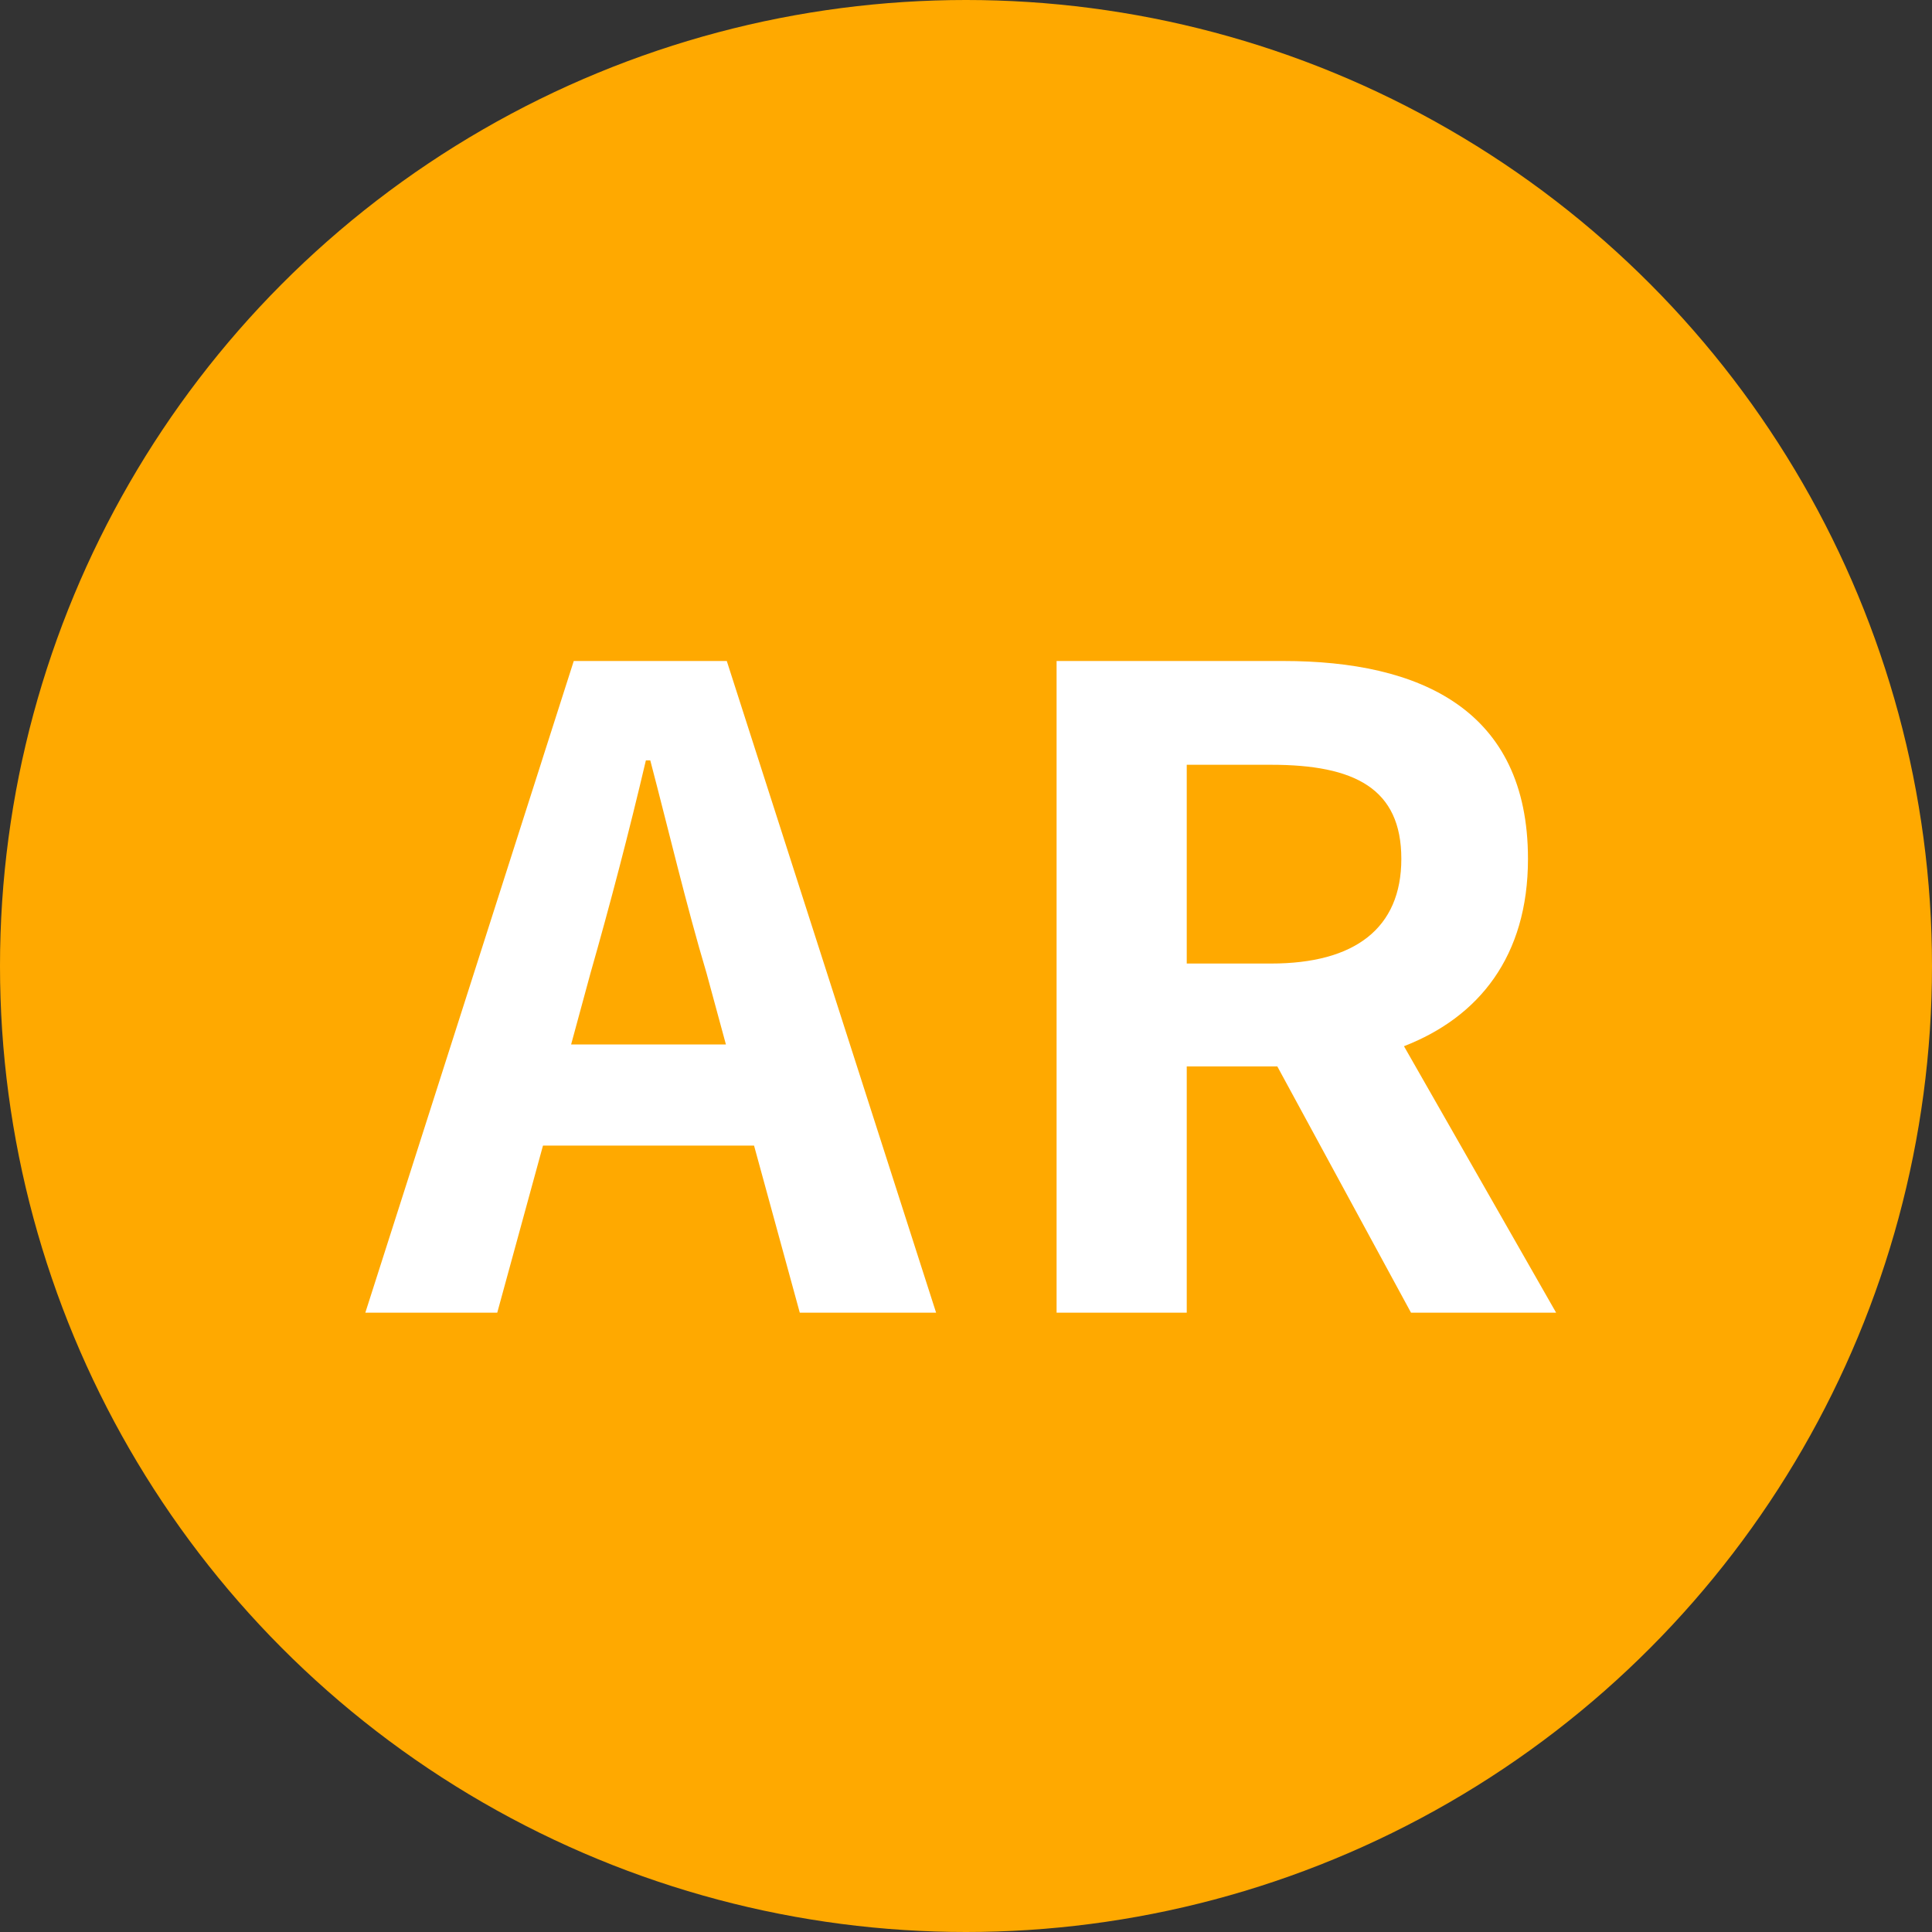
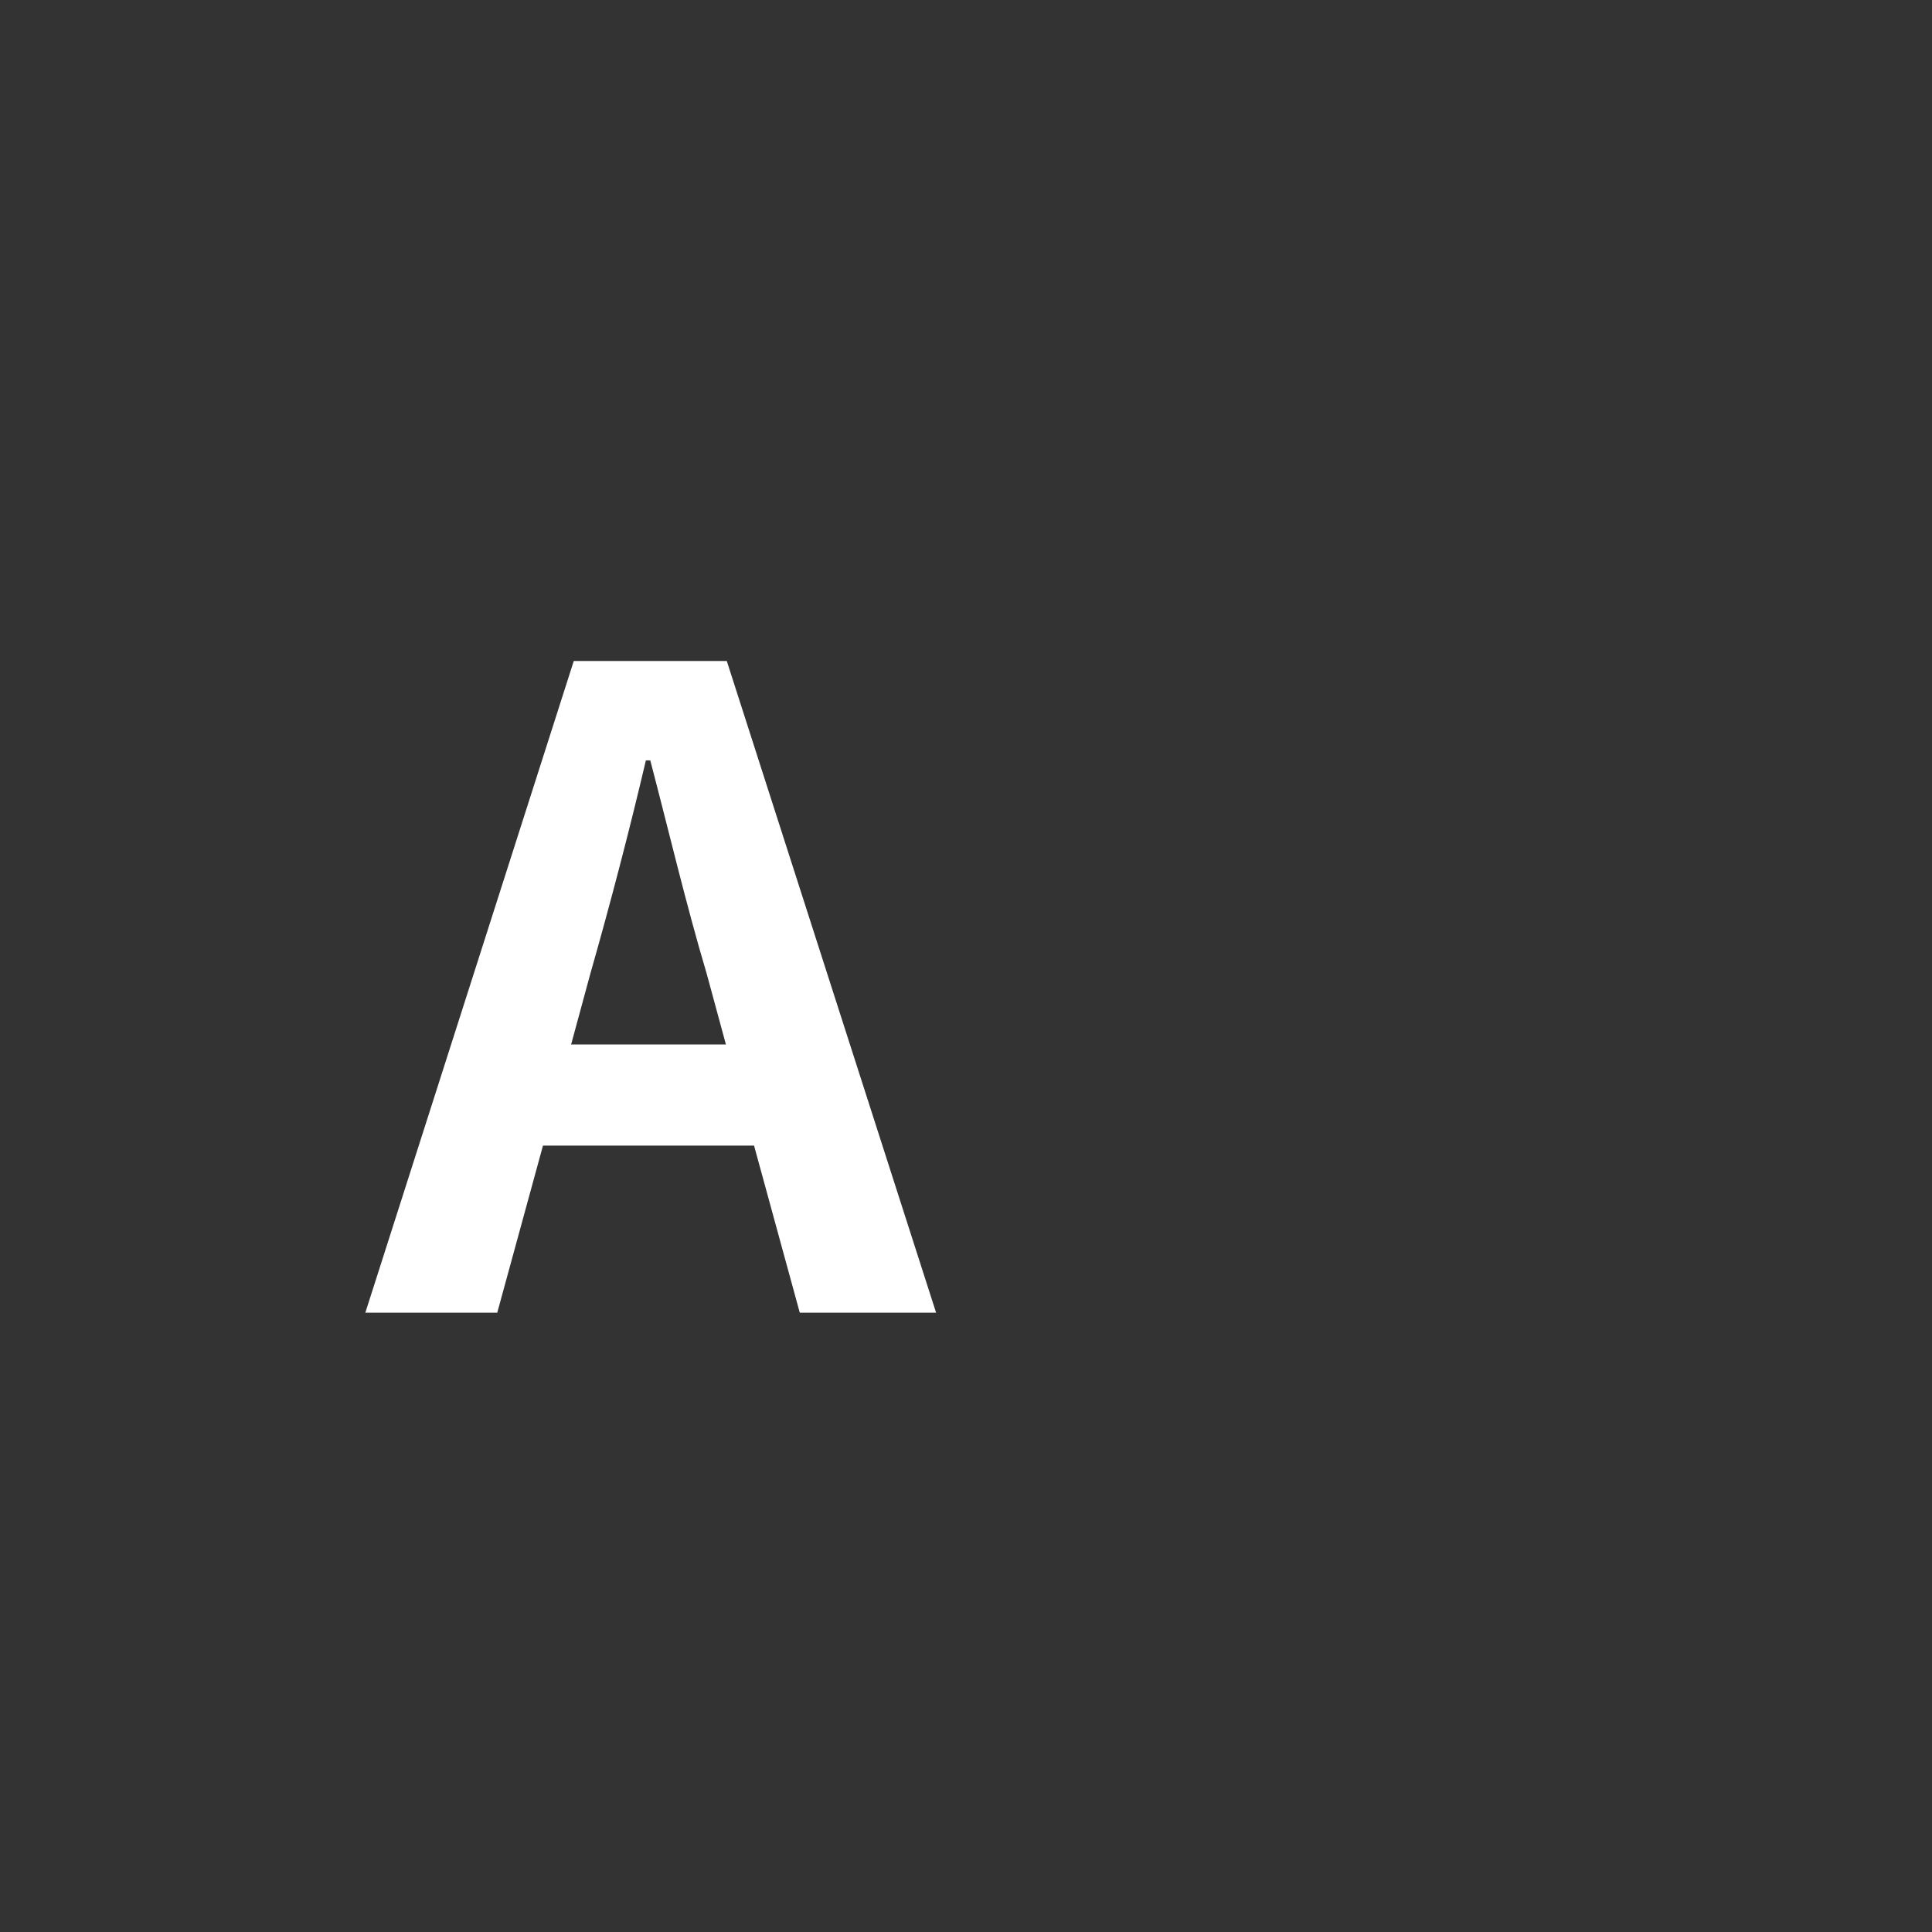
<svg xmlns="http://www.w3.org/2000/svg" id="圖層_1" x="0px" y="0px" viewBox="0 0 109.84 109.84" style="enable-background:new 0 0 109.84 109.84;" xml:space="preserve">
  <rect x="0" y="0" width="109.84" height="109.84" fill="#333333" stroke="none" />
  <style type="text/css">	.st0{fill:#FFA900;}	.st1{fill:#FFFFFF;}	.st2{fill:#FFFFFF;stroke:#262626;stroke-linecap:round;stroke-linejoin:round;stroke-miterlimit:10;}</style>
  <g>
-     <circle class="st0" cx="54.92" cy="54.92" r="54.92" />
-   </g>
+     </g>
  <g>
    <path class="st1" d="M32.62,37.58h8.7l11.9,37.05h-7.75l-2.6-9.5h-12l-2.6,9.5h-7.5L32.62,37.58z M32.47,59.38h8.8l-1.1-4.05  c-1.15-3.85-2.15-8.1-3.2-12.1h-0.25c-0.95,4.05-2.05,8.25-3.15,12.1L32.47,59.38z" />
-     <path class="st1" d="M60.07,37.58h12.9c7.75,0,13.9,2.75,13.9,11.25c0,5.55-2.8,9-7.05,10.65l8.65,15.15h-8.25l-7.6-14h-5.15v14  h-7.4V37.58z M72.27,54.78c4.75,0,7.4-2,7.4-5.95c0-4-2.65-5.35-7.4-5.35h-4.8v11.3H72.27z" />
  </g>
</svg>